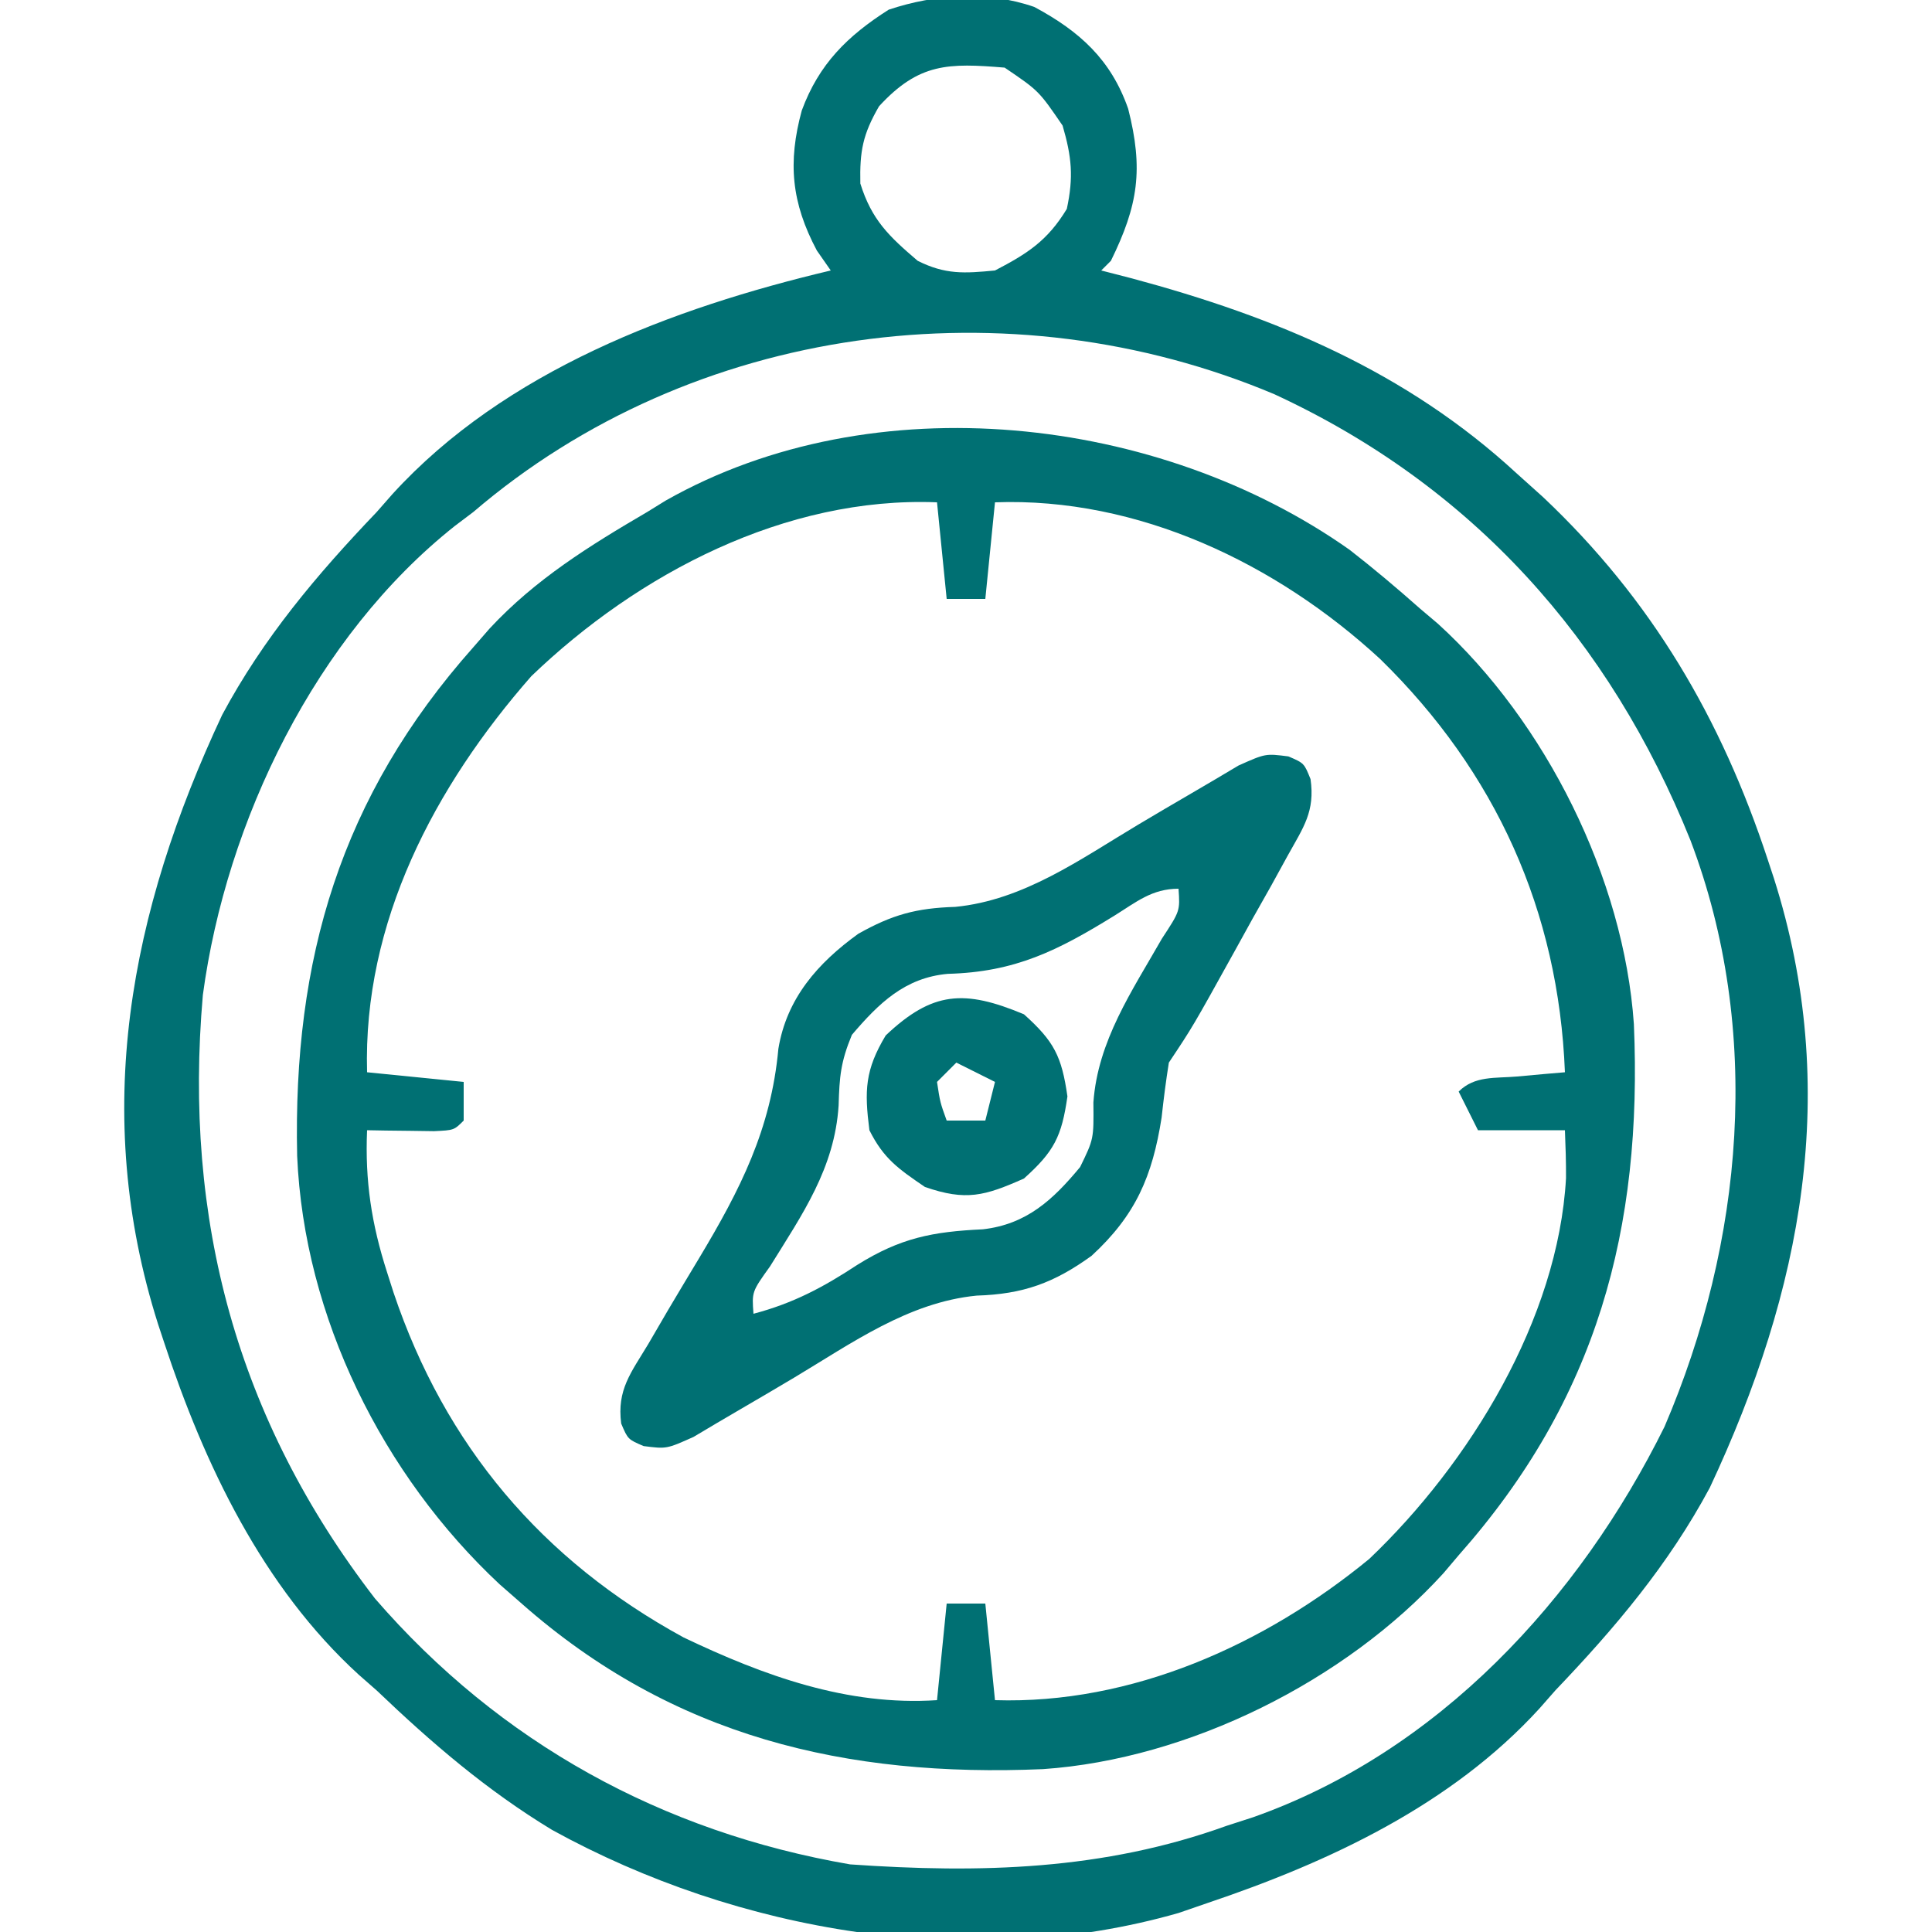
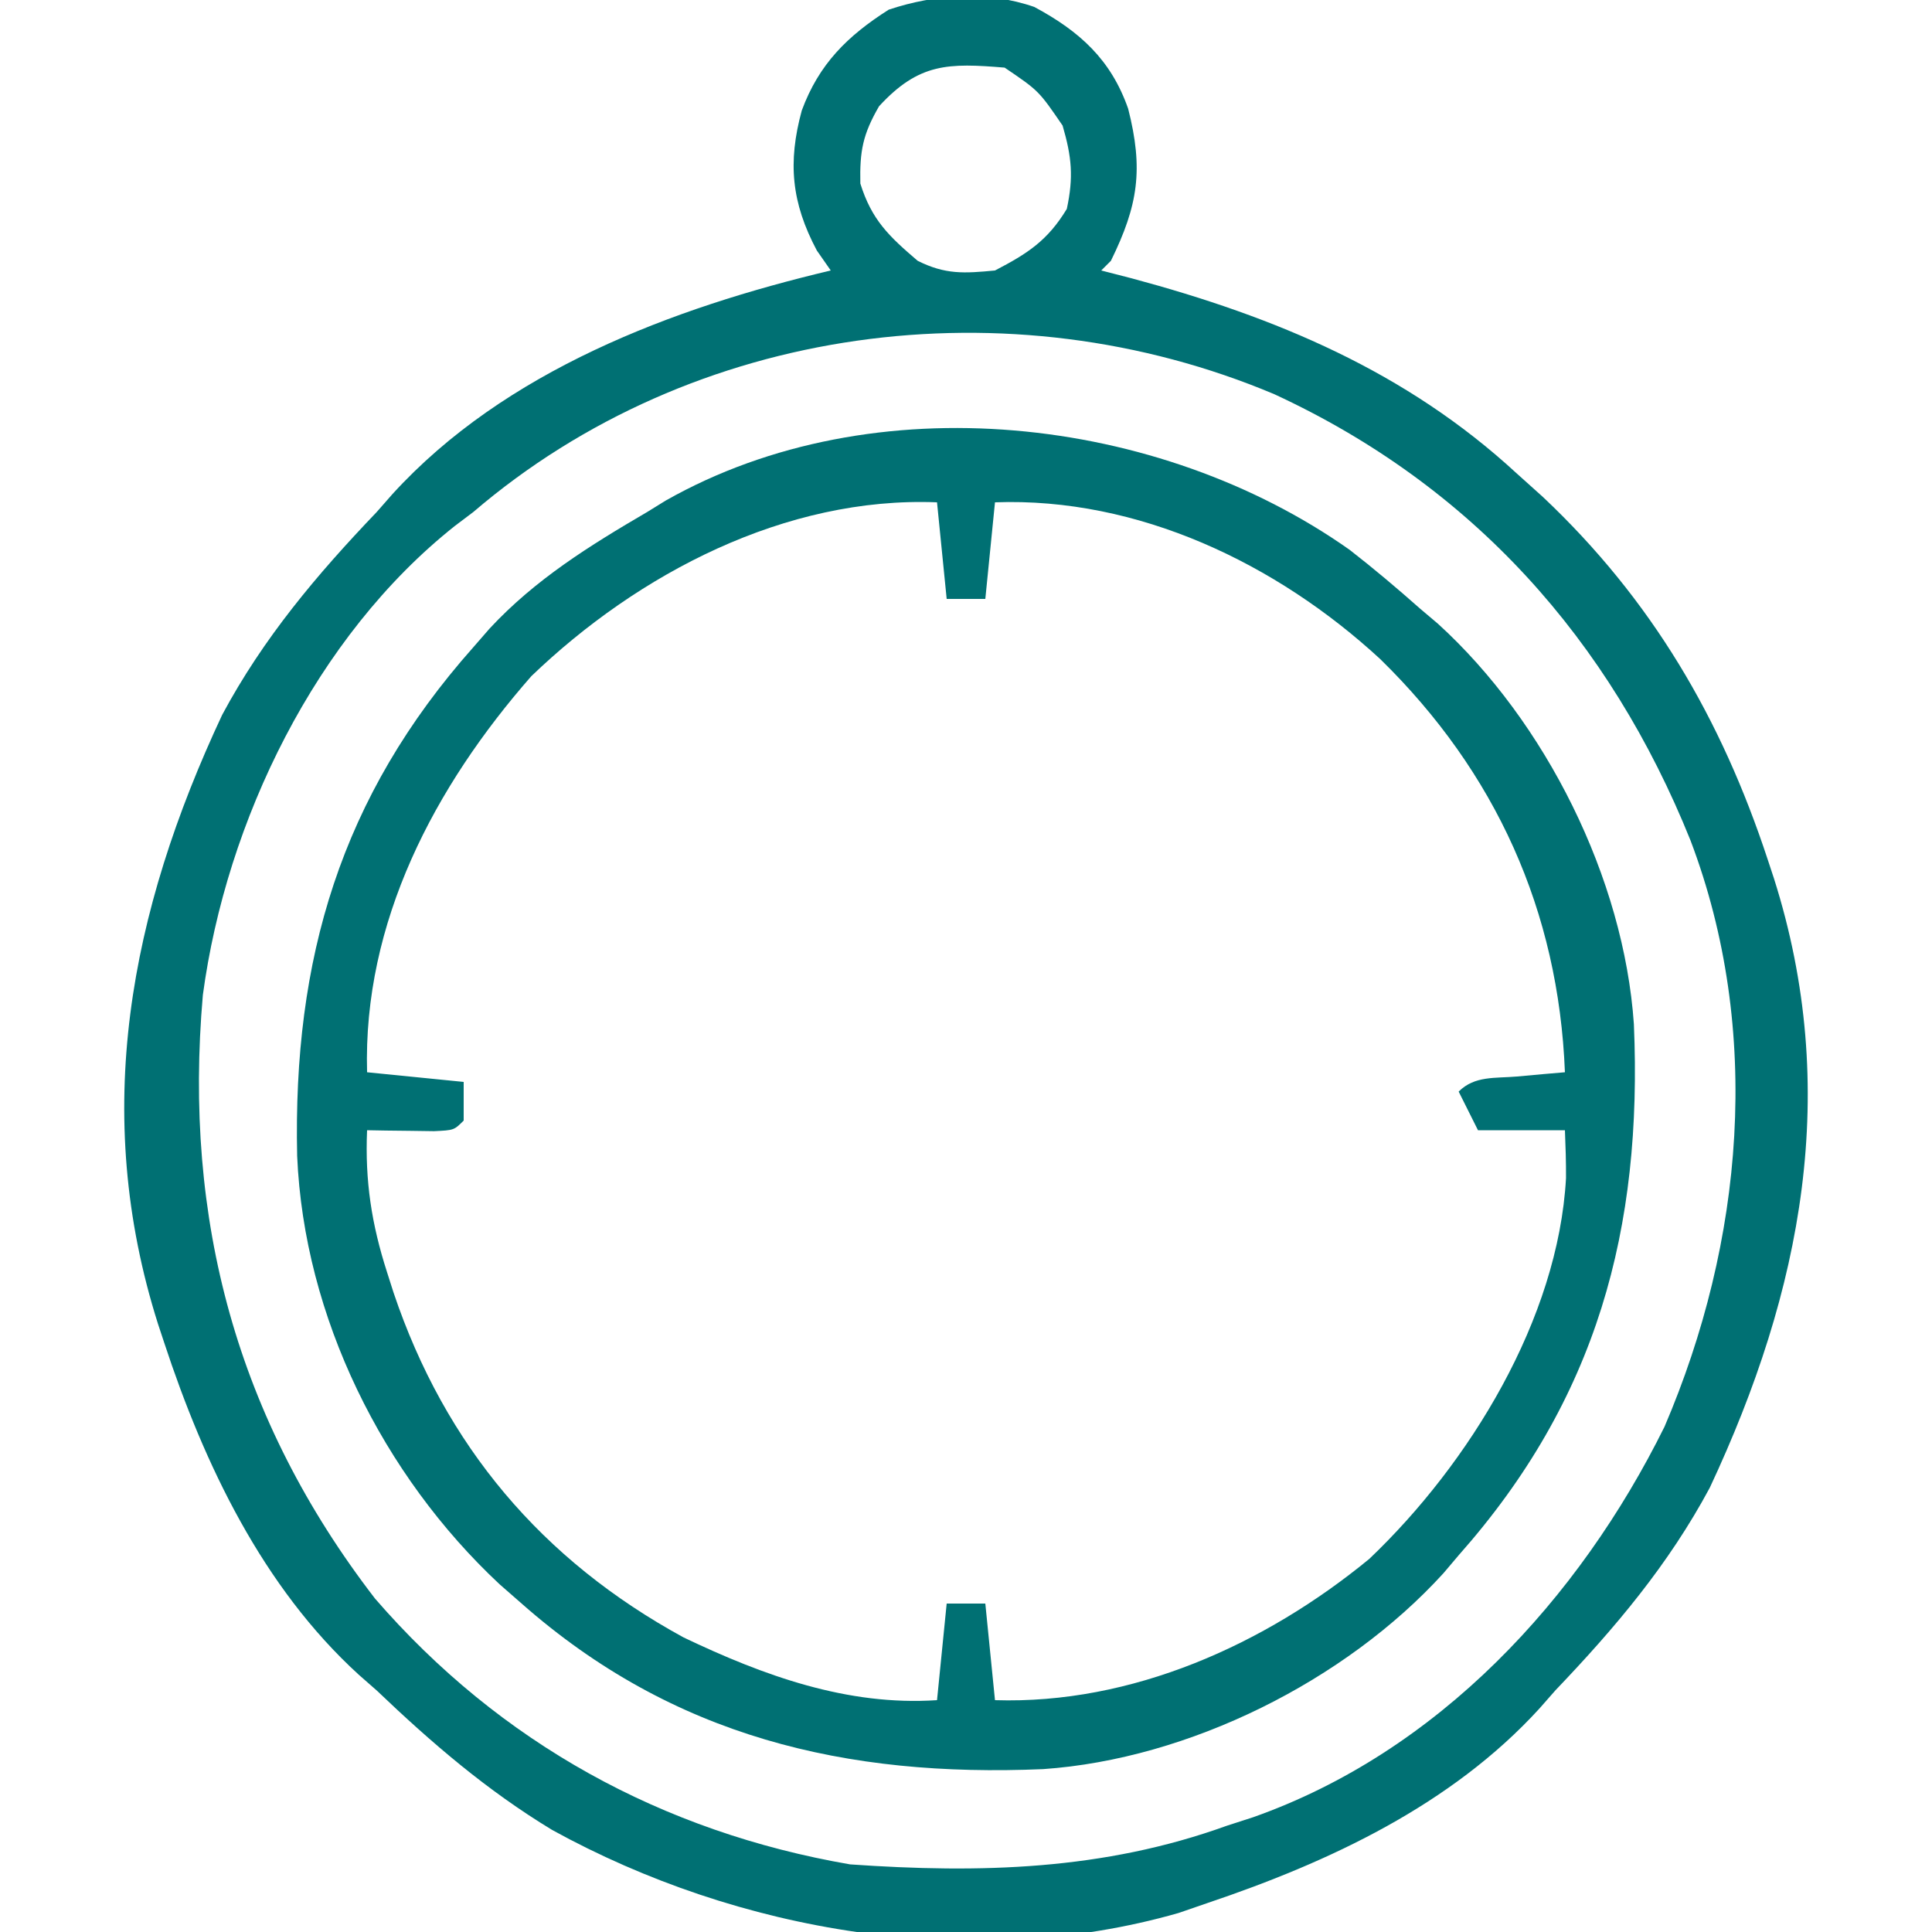
<svg xmlns="http://www.w3.org/2000/svg" width="200" height="200">
  <path d="M0 0 C4.709 2.528 7.946 5.463 9.719 10.543 C11.309 16.8 10.763 20.51 7.93 26.281 C7.435 26.776 7.435 26.776 6.93 27.281 C7.971 27.549 9.013 27.817 10.086 28.094 C24.966 32.093 38.472 37.715 49.93 48.281 C50.832 49.092 51.734 49.903 52.664 50.738 C63.904 61.341 71.121 73.662 75.93 88.281 C76.14 88.918 76.35 89.555 76.567 90.21 C83.523 112.113 79.495 132.863 69.93 153.281 C65.658 161.25 60.151 167.769 53.93 174.281 C53.39 174.896 52.849 175.511 52.293 176.145 C43.175 186.135 30.535 192.034 17.93 196.281 C16.942 196.622 15.955 196.962 14.938 197.312 C-6.492 203.452 -30.649 199.319 -49.902 188.723 C-56.661 184.63 -62.371 179.725 -68.07 174.281 C-68.685 173.741 -69.3 173.201 -69.934 172.645 C-79.879 163.568 -85.925 150.882 -90.07 138.281 C-90.281 137.645 -90.491 137.008 -90.708 136.352 C-97.663 114.45 -93.636 93.7 -84.07 73.281 C-79.798 65.312 -74.291 58.794 -68.07 52.281 C-67.53 51.666 -66.99 51.051 -66.434 50.418 C-54.798 37.668 -37.452 31.164 -21.07 27.281 C-21.545 26.601 -22.019 25.92 -22.508 25.219 C-25.144 20.262 -25.534 16.093 -24.07 10.719 C-22.296 5.913 -19.353 3.007 -15.07 0.281 C-10.229 -1.332 -4.884 -1.696 0 0 Z M-16.07 10.281 C-17.756 13.193 -18.078 14.913 -18.008 18.281 C-16.83 22.052 -15.046 23.741 -12.07 26.281 C-9.204 27.714 -7.257 27.588 -4.07 27.281 C-0.687 25.525 1.384 24.182 3.367 20.906 C4.075 17.605 3.876 15.526 2.93 12.281 C0.463 8.678 0.463 8.678 -3.07 6.281 C-8.868 5.806 -11.925 5.771 -16.07 10.281 Z M-58.07 52.281 C-58.697 52.754 -59.323 53.227 -59.969 53.715 C-74.396 65.148 -83.65 84.276 -86.07 102.281 C-88.102 125.519 -82.56 146.192 -68.25 164.762 C-55.32 179.708 -38.481 188.935 -19.07 192.281 C-5.611 193.222 7.166 192.894 19.93 188.281 C21.27 187.848 21.27 187.848 22.637 187.406 C41.824 180.638 56.406 164.818 65.242 146.969 C73.422 127.876 75.408 105.981 67.93 86.281 C59.567 65.496 45.353 49.571 24.85 40.09 C-2.594 28.525 -35.348 32.827 -58.07 52.281 Z " fill="#007073" transform="translate(107.07,0.719)" />
  <path d="M0 0 C2.509 1.95 4.908 3.975 7.285 6.082 C7.899 6.602 8.512 7.121 9.145 7.656 C20.303 17.817 28.384 34.01 29.424 49.101 C30.33 70.282 25.614 87.916 11.285 104.082 C10.766 104.696 10.246 105.309 9.711 105.941 C-0.45 117.1 -16.642 125.181 -31.734 126.221 C-52.108 127.093 -70.05 122.896 -85.715 109.082 C-86.465 108.426 -87.215 107.77 -87.988 107.094 C-100.089 95.798 -108.238 79.431 -108.953 62.746 C-109.403 42.393 -104.468 25.562 -90.715 10.082 C-90.161 9.445 -89.606 8.808 -89.035 8.152 C-84.302 3.056 -78.688 -0.425 -72.715 -3.918 C-72.081 -4.31 -71.446 -4.702 -70.793 -5.105 C-49.246 -17.309 -19.729 -13.938 0 0 Z M-84.715 13.082 C-94.73 24.502 -102.151 38.551 -101.715 54.082 C-98.415 54.412 -95.115 54.742 -91.715 55.082 C-91.715 56.402 -91.715 57.722 -91.715 59.082 C-92.715 60.082 -92.715 60.082 -94.781 60.18 C-96.017 60.162 -96.017 60.162 -97.277 60.145 C-98.517 60.131 -98.517 60.131 -99.781 60.117 C-100.738 60.1 -100.738 60.1 -101.715 60.082 C-101.939 65.331 -101.251 69.801 -99.652 74.77 C-99.43 75.464 -99.209 76.159 -98.98 76.875 C-93.653 92.721 -83.603 104.601 -68.949 112.59 C-60.655 116.547 -51.997 119.701 -42.715 119.082 C-42.385 115.782 -42.055 112.482 -41.715 109.082 C-40.395 109.082 -39.075 109.082 -37.715 109.082 C-37.22 114.032 -37.22 114.032 -36.715 119.082 C-22.562 119.53 -8.796 113.355 2.035 104.457 C12.402 94.585 21.59 79.618 22.398 65.039 C22.408 63.386 22.354 61.733 22.285 60.082 C19.315 60.082 16.345 60.082 13.285 60.082 C12.295 58.102 12.295 58.102 11.285 56.082 C12.949 54.419 15.068 54.722 17.348 54.52 C18.267 54.436 19.186 54.352 20.133 54.266 C20.843 54.205 21.553 54.144 22.285 54.082 C21.627 37.372 15.12 23.001 3.175 11.318 C-7.546 1.421 -21.891 -5.46 -36.715 -4.918 C-37.045 -1.618 -37.375 1.682 -37.715 5.082 C-39.035 5.082 -40.355 5.082 -41.715 5.082 C-42.045 1.782 -42.375 -1.518 -42.715 -4.918 C-58.39 -5.542 -73.653 2.449 -84.715 13.082 Z " fill="#007073" transform="translate(139.715,56.918)" />
-   <path d="M0 0 C1.626 0.697 1.626 0.697 2.293 2.351 C2.767 5.691 1.577 7.308 -0.05 10.232 C-0.921 11.817 -0.921 11.817 -1.809 13.433 C-2.429 14.531 -3.048 15.628 -3.686 16.759 C-4.294 17.861 -4.902 18.962 -5.528 20.097 C-9.894 27.978 -9.894 27.978 -12.374 31.697 C-12.676 33.585 -12.919 35.483 -13.124 37.384 C-14.081 43.476 -15.81 47.497 -20.374 51.697 C-24.268 54.509 -27.444 55.668 -32.272 55.818 C-39.35 56.513 -45.208 60.75 -51.186 64.322 C-53.006 65.404 -54.828 66.48 -56.659 67.542 C-58.308 68.499 -59.946 69.474 -61.584 70.449 C-64.374 71.697 -64.374 71.697 -66.748 71.394 C-68.374 70.697 -68.374 70.697 -69.068 69.064 C-69.521 65.555 -68.063 63.823 -66.26 60.822 C-65.582 59.659 -64.905 58.496 -64.227 57.333 C-63.154 55.524 -62.075 53.719 -60.988 51.918 C-56.751 44.852 -53.562 38.607 -52.797 30.269 C-51.937 25.043 -48.72 21.391 -44.518 18.357 C-41.017 16.393 -38.549 15.702 -34.475 15.576 C-27.398 14.881 -21.539 10.643 -15.561 7.072 C-13.742 5.99 -11.92 4.913 -10.088 3.851 C-8.44 2.895 -6.801 1.92 -5.164 0.944 C-2.374 -0.303 -2.374 -0.303 0 0 Z M-18.02 16.491 C-23.855 20.091 -28.266 22.326 -35.253 22.509 C-39.702 22.903 -42.41 25.567 -45.186 28.822 C-46.353 31.646 -46.473 33.151 -46.561 36.134 C-46.973 42.632 -50.314 47.396 -53.659 52.791 C-55.543 55.421 -55.543 55.421 -55.374 57.697 C-51.26 56.614 -48.14 54.947 -44.624 52.634 C-40.151 49.839 -36.829 49.199 -31.635 48.955 C-27.099 48.438 -24.372 45.902 -21.561 42.509 C-20.147 39.609 -20.147 39.609 -20.186 35.822 C-19.733 29.447 -16.185 24.288 -13.089 18.857 C-11.215 16.003 -11.215 16.003 -11.374 13.697 C-14.127 13.697 -15.74 15.077 -18.02 16.491 Z " fill="#007073" transform="translate(133.374,78.303)" />
-   <path d="M0 0 C3.121 2.801 3.905 4.337 4.5 8.5 C3.905 12.663 3.121 14.199 0 17 C-4.073 18.81 -6.003 19.345 -10.25 17.875 C-12.989 16.007 -14.524 14.952 -16 12 C-16.523 7.889 -16.459 5.765 -14.312 2.188 C-9.466 -2.397 -6.168 -2.579 0 0 Z M-7 5 C-7.66 5.66 -8.32 6.32 -9 7 C-8.681 9.108 -8.681 9.108 -8 11 C-6.68 11 -5.36 11 -4 11 C-3.67 9.68 -3.34 8.36 -3 7 C-4.32 6.34 -5.64 5.68 -7 5 Z " fill="#007073" transform="translate(106,105)" />
</svg>